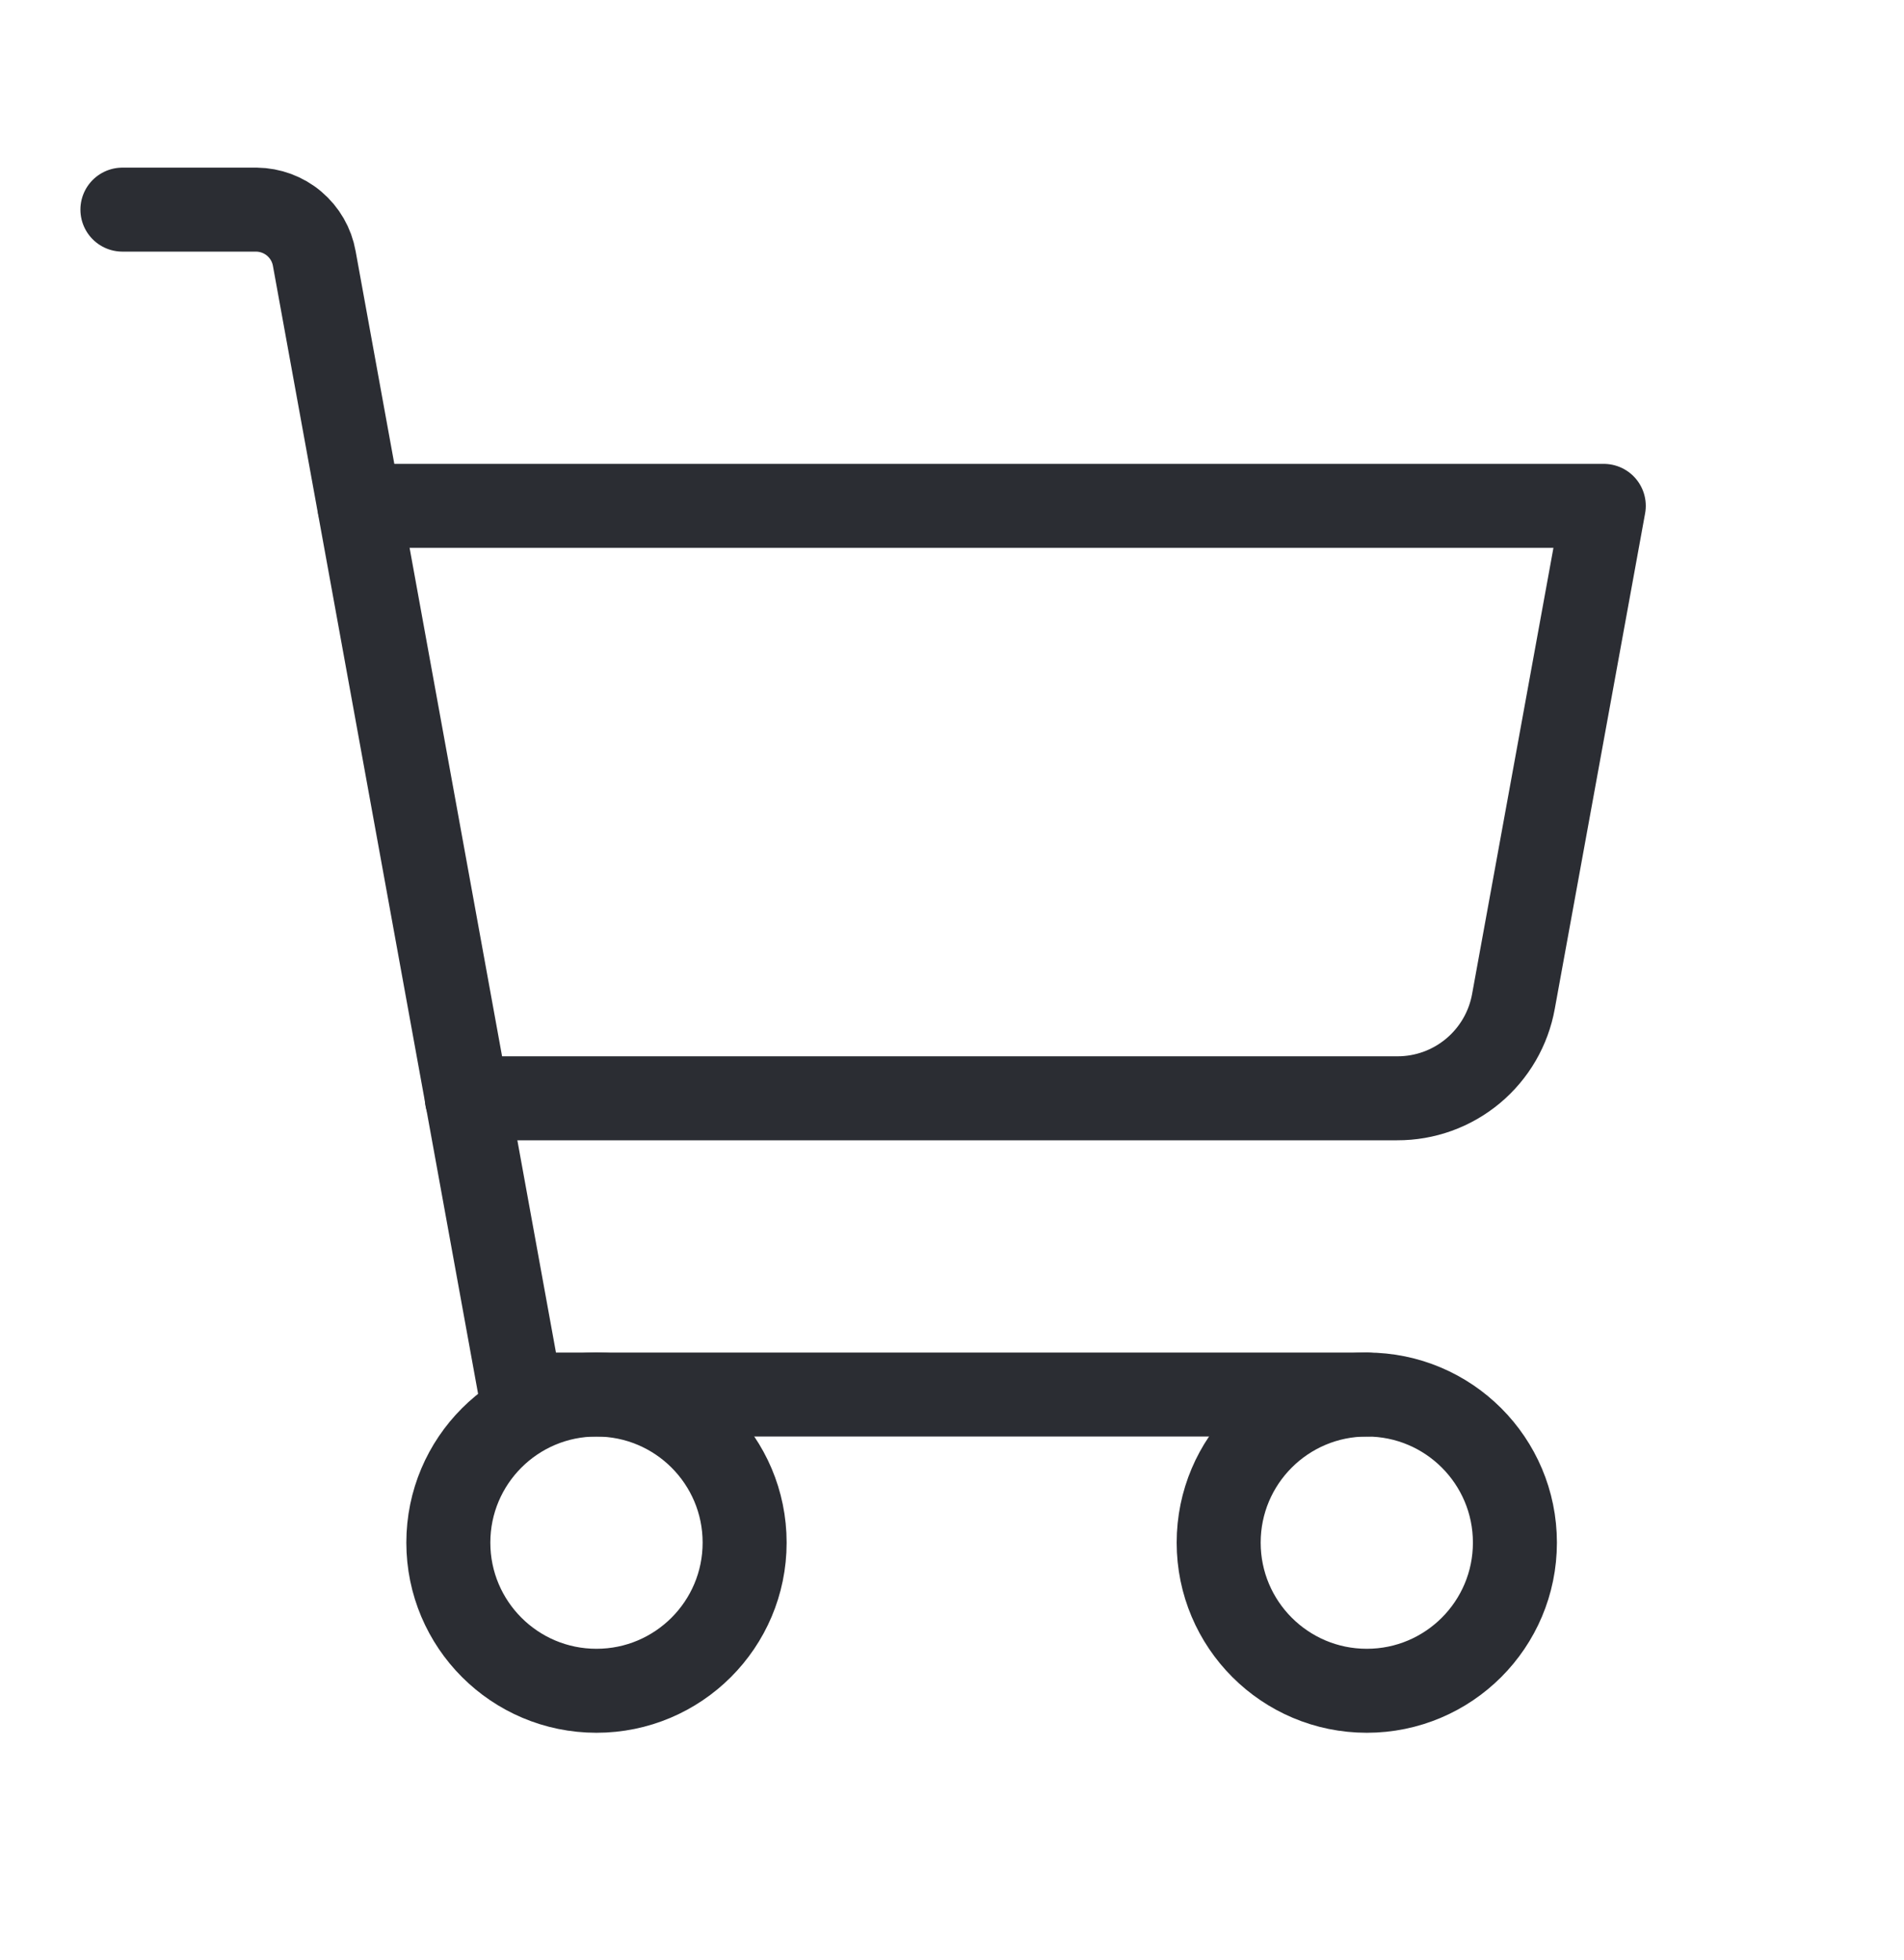
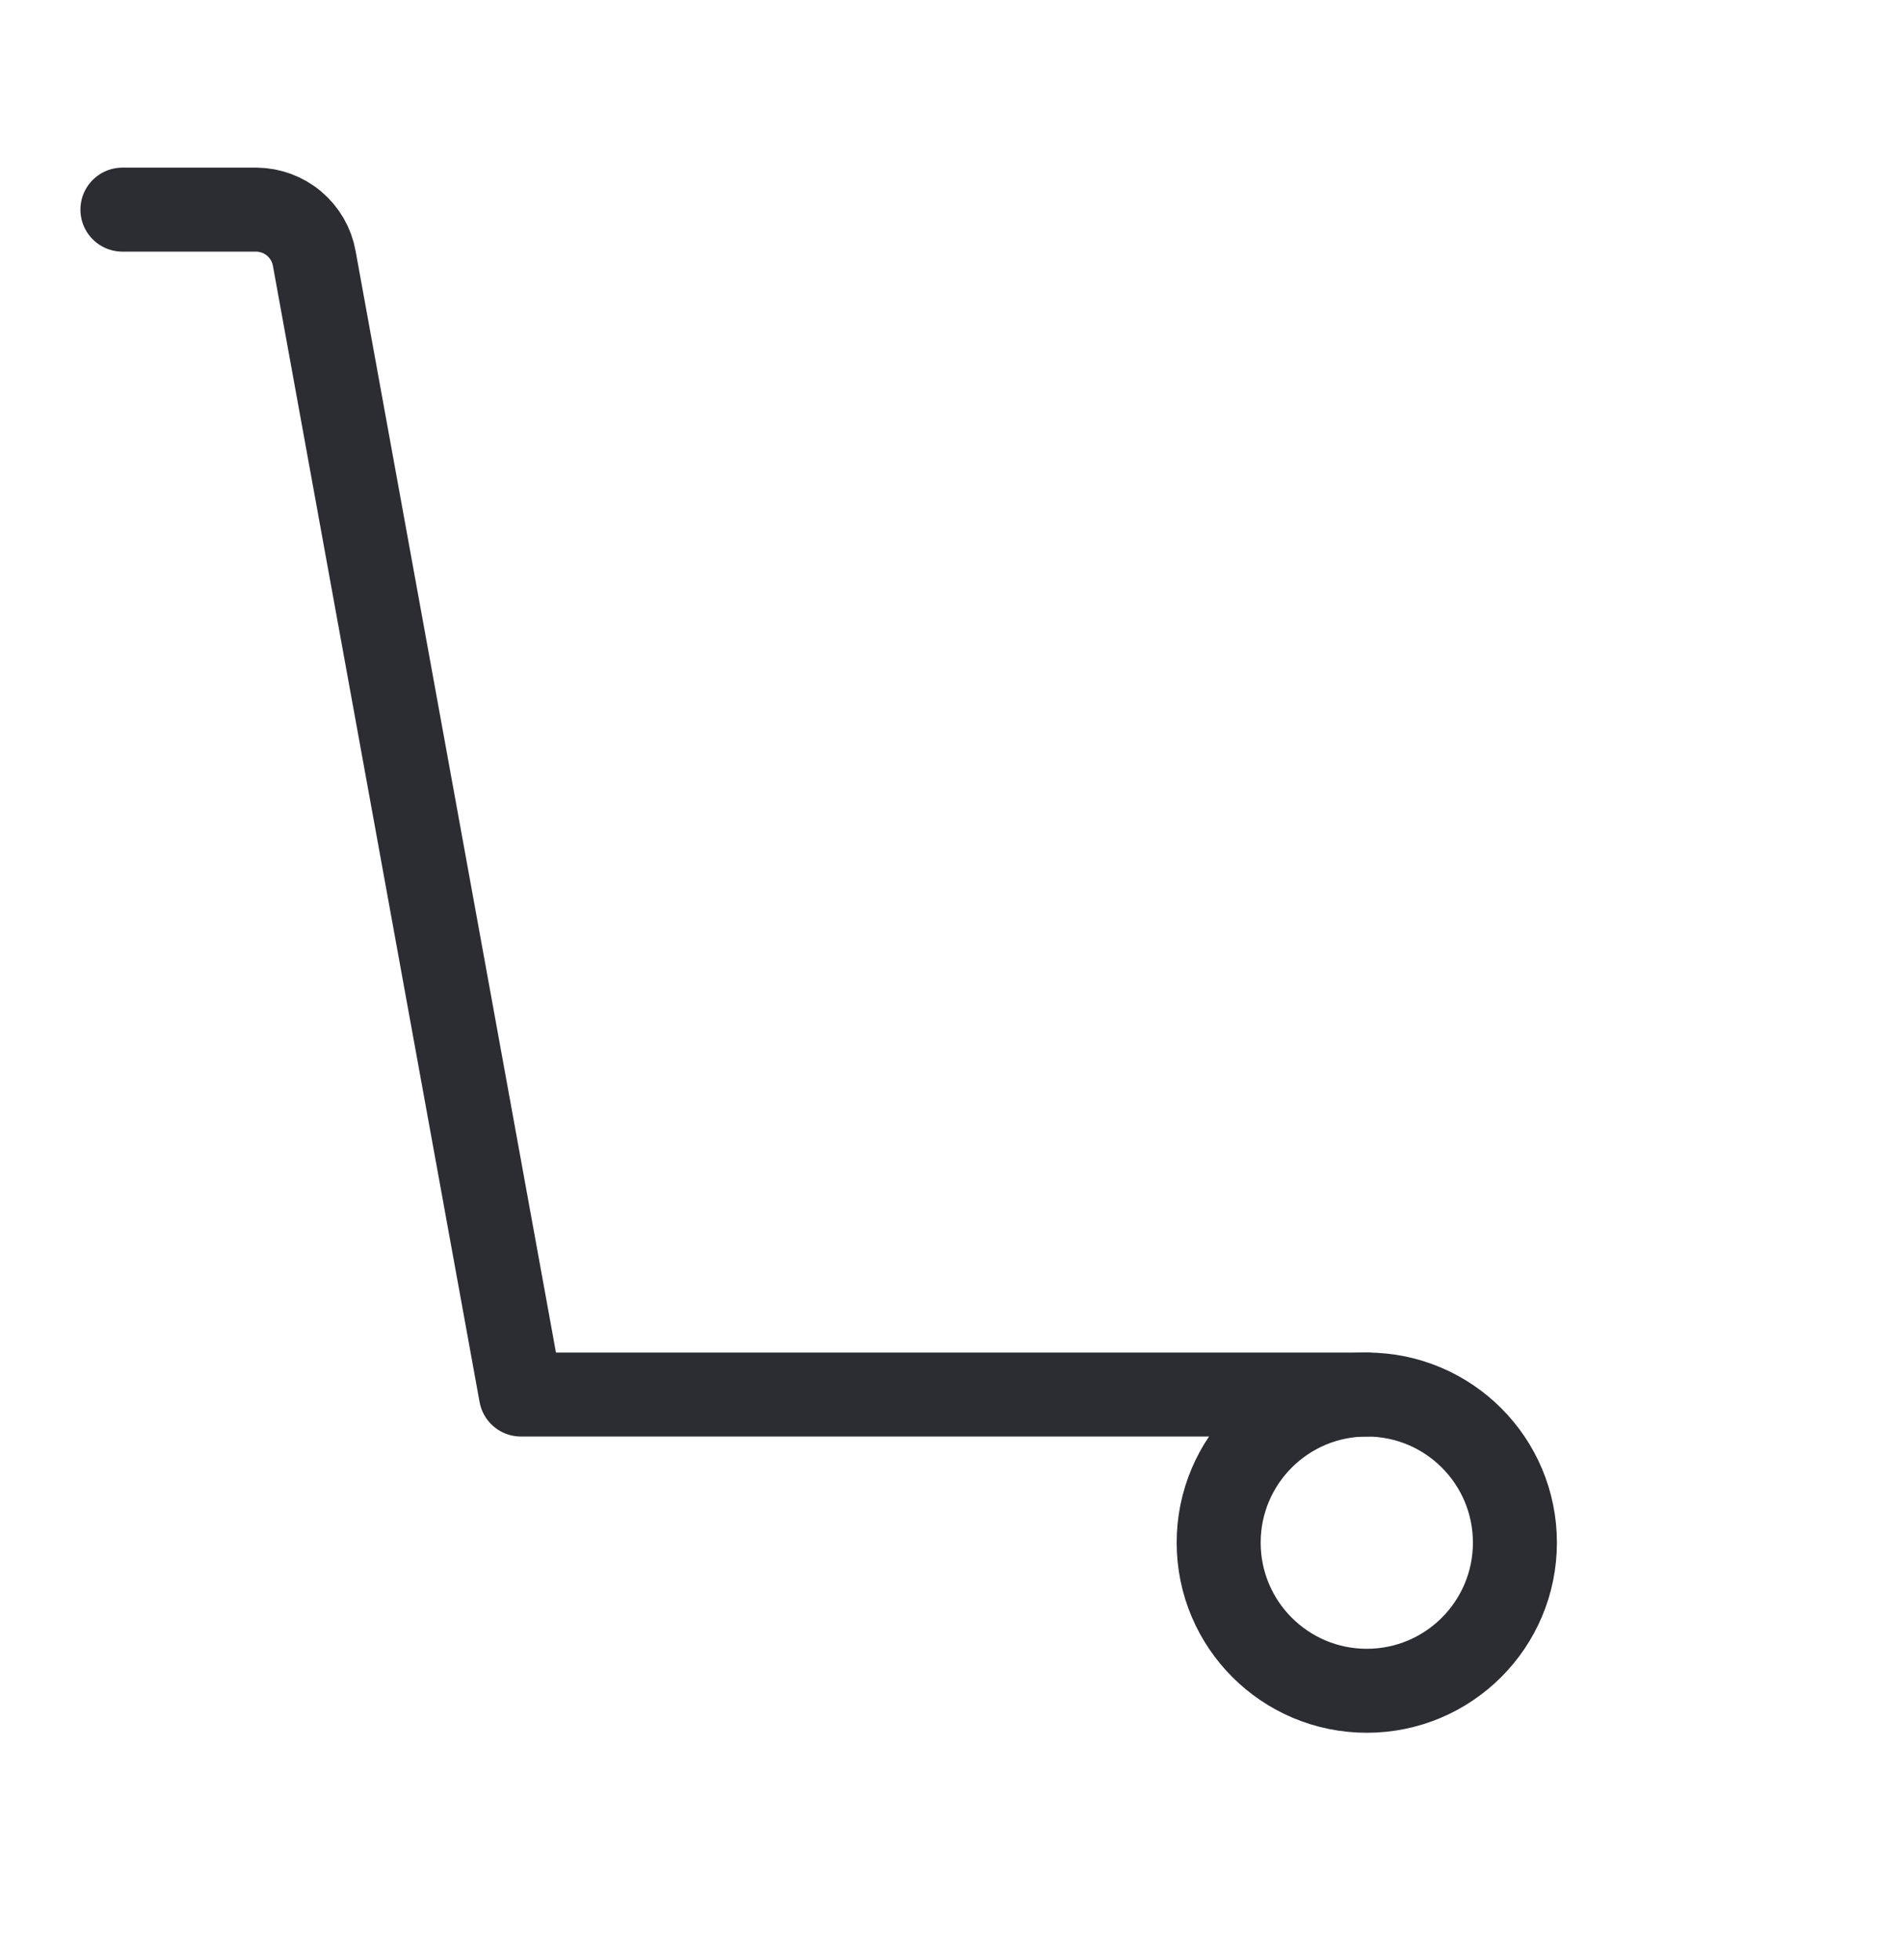
<svg xmlns="http://www.w3.org/2000/svg" width="34" height="35" viewBox="0 0 34 35" fill="none">
  <path d="M24.407 24.907H9.302L5.612 4.617C5.569 4.374 5.442 4.154 5.253 3.994C5.065 3.835 4.827 3.747 4.58 3.744H2.186" stroke="#2B2D33" stroke-width="1.5" stroke-linecap="round" stroke-linejoin="round" />
-   <path d="M10.651 30.198C12.112 30.198 13.297 29.013 13.297 27.552C13.297 26.091 12.112 24.907 10.651 24.907C9.19 24.907 8.006 26.091 8.006 27.552C8.006 29.013 9.19 30.198 10.651 30.198Z" stroke="#2B2D33" stroke-width="1.5" stroke-linecap="round" stroke-linejoin="round" />
  <path d="M24.407 30.198C25.868 30.198 27.052 29.013 27.052 27.552C27.052 26.091 25.868 24.907 24.407 24.907C22.946 24.907 21.762 26.091 21.762 27.552C21.762 29.013 22.946 30.198 24.407 30.198Z" stroke="#2B2D33" stroke-width="1.5" stroke-linecap="round" stroke-linejoin="round" />
-   <path d="M8.336 19.616H24.949C25.444 19.618 25.923 19.445 26.303 19.128C26.683 18.811 26.939 18.37 27.026 17.884L28.639 9.035H6.418" stroke="#2B2D33" stroke-width="1.5" stroke-linecap="round" stroke-linejoin="round" />
</svg>